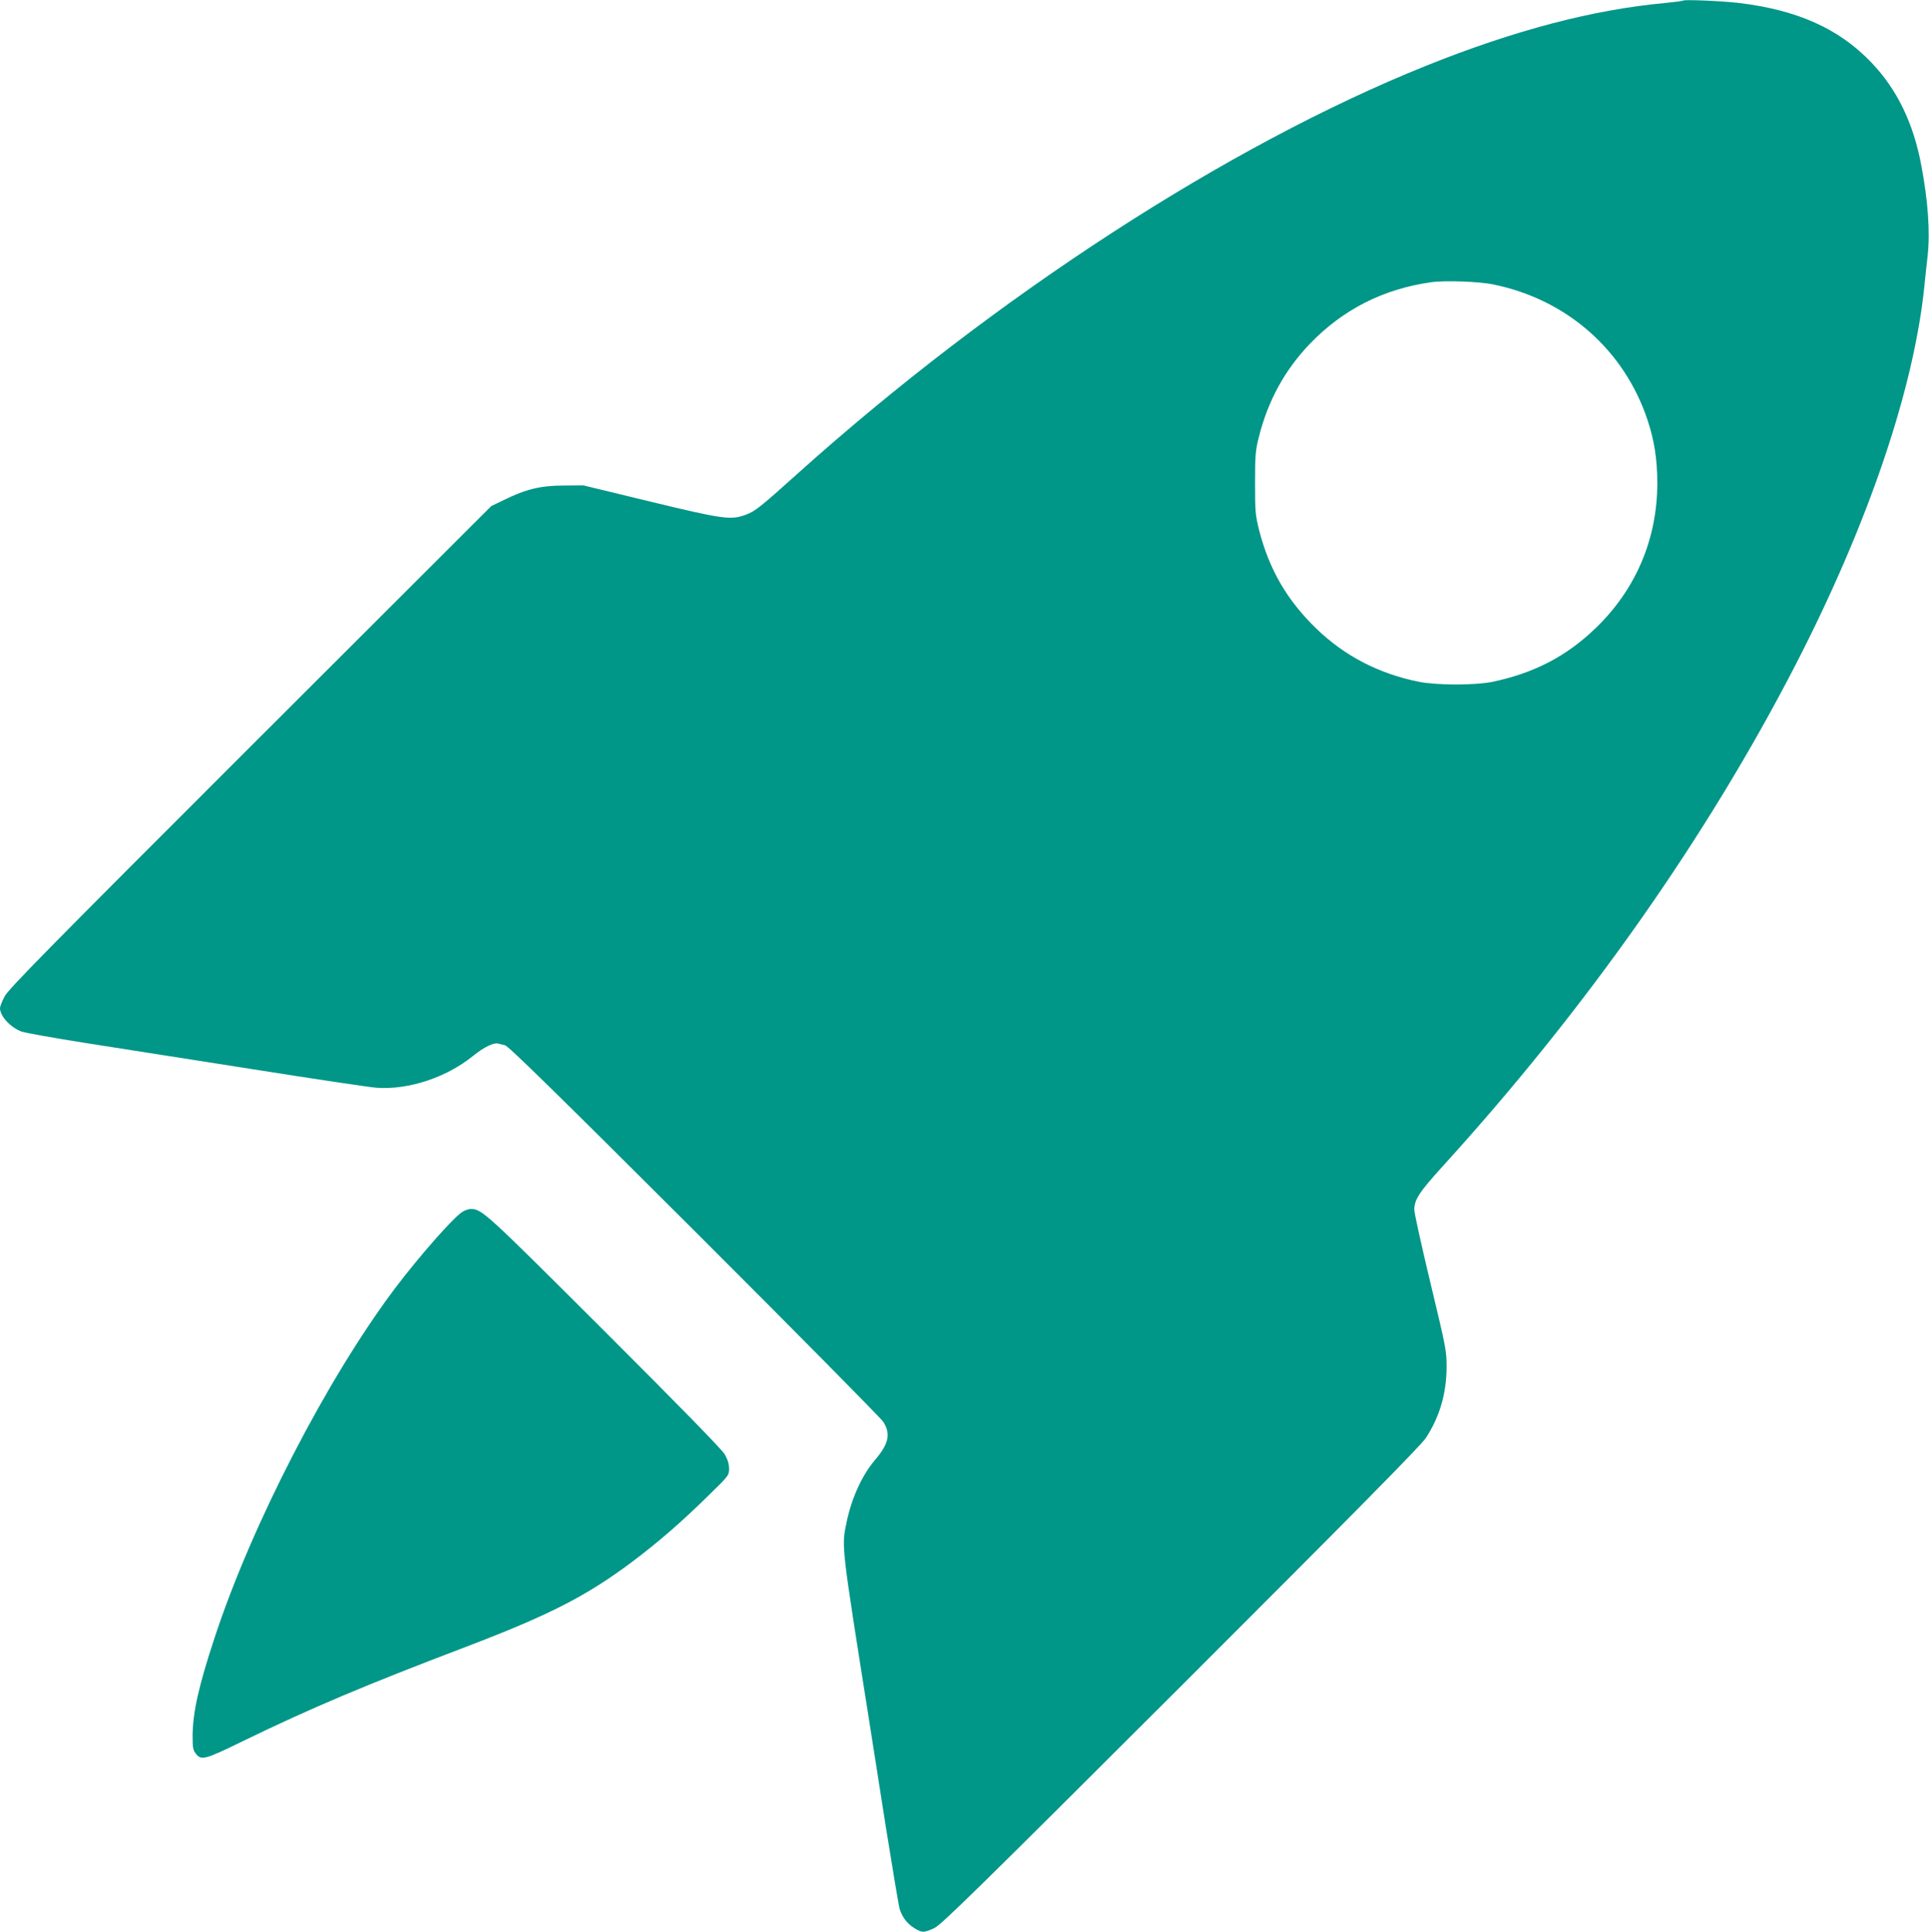
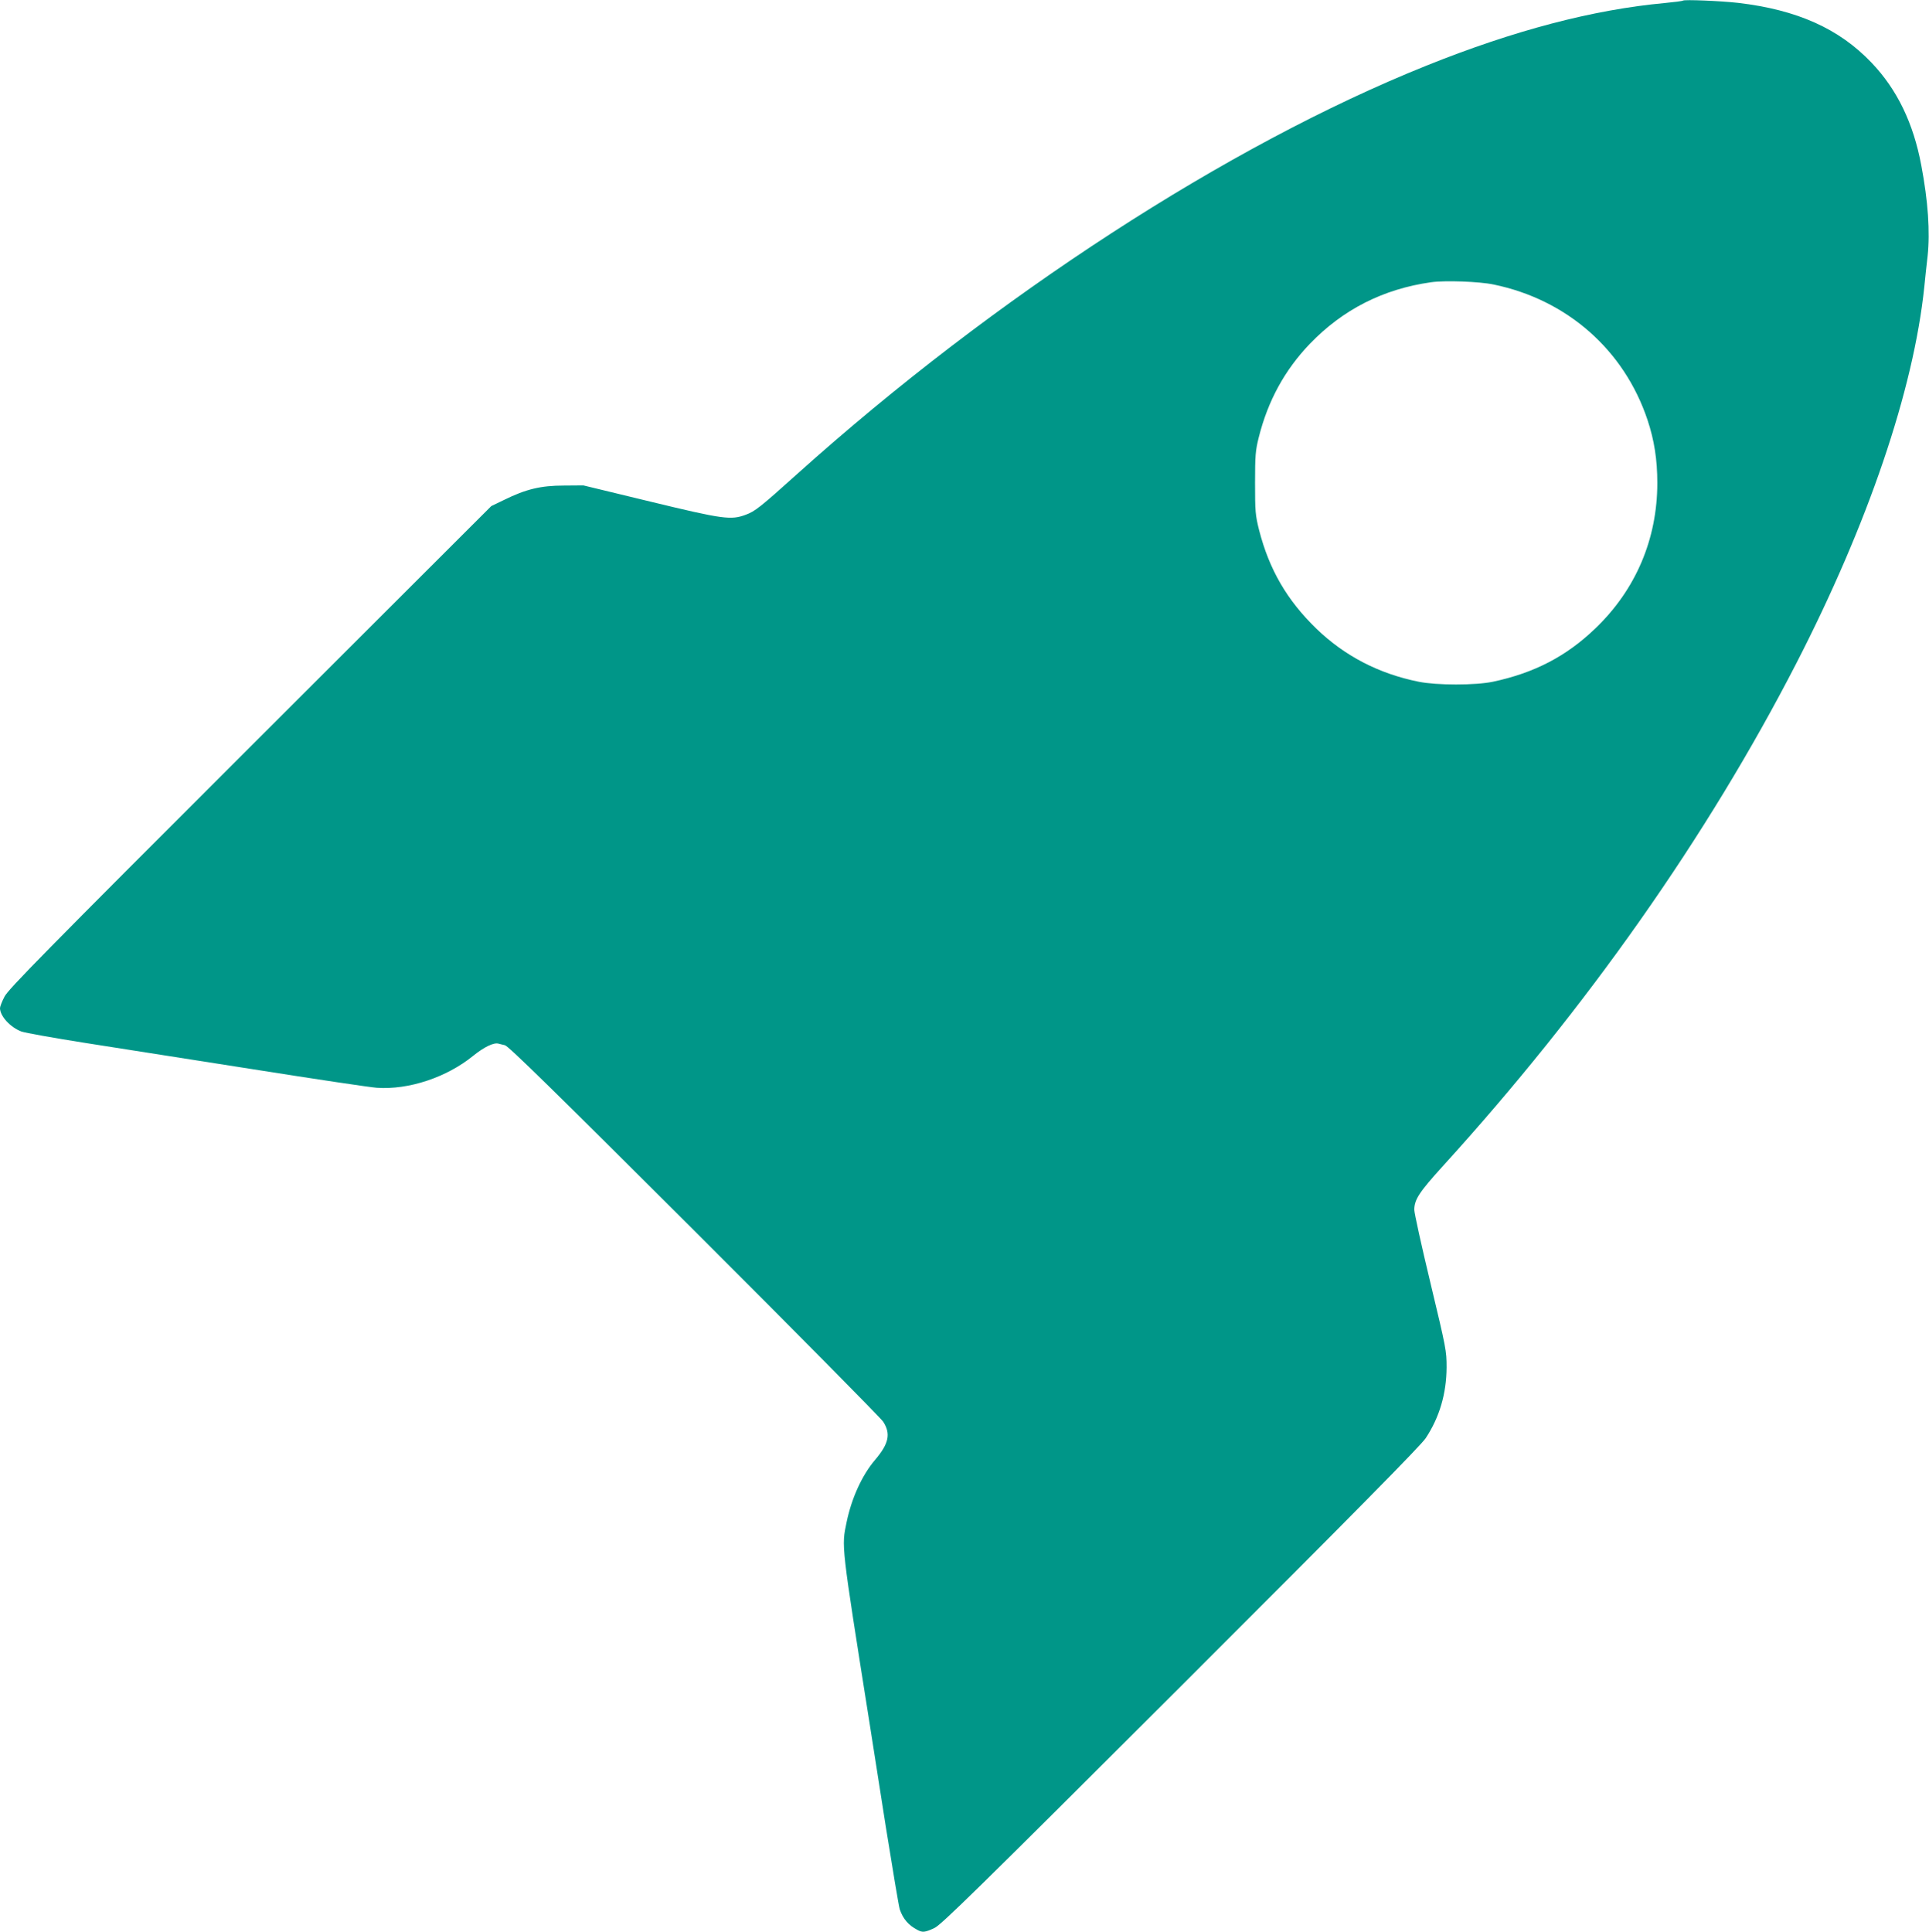
<svg xmlns="http://www.w3.org/2000/svg" version="1.0" width="1278pt" height="1280pt" viewBox="0 0 1278 1280" preserveAspectRatio="xMidYMid meet">
  <g transform="translate(0,1280) scale(0.1,-0.1)" fill="#009688" stroke="none">
    <path d="M11150 12796 c-3 -3 -57 -10 -120 -16 -476 -44 -998 -181 -1580 -415 -1315 -528 -2859 -1530 -4168 -2705 -248 -223 -279 -247 -340 -270 -99 -37 -148 -31 -635 87 l-442 107 -130 -1 c-152 0 -251 -24 -395 -95 l-85 -41 -1598 -1596 c-1363 -1362 -1602 -1605 -1627 -1654 -17 -32 -30 -67 -30 -76 0 -53 68 -127 141 -155 24 -9 215 -43 424 -76 209 -33 711 -112 1115 -175 404 -64 772 -119 816 -122 212 -15 463 69 638 211 73 59 138 91 170 81 6 -2 25 -6 41 -10 23 -5 326 -302 1254 -1228 673 -672 1236 -1242 1252 -1266 52 -80 38 -146 -53 -253 -87 -102 -156 -254 -189 -413 -34 -164 -38 -132 151 -1325 16 -102 65 -415 109 -695 45 -281 86 -526 92 -545 22 -64 58 -106 118 -137 33 -18 50 -16 112 13 46 22 284 255 1633 1602 1153 1152 1590 1595 1622 1644 91 138 137 294 138 468 0 112 -3 125 -107 560 -59 245 -107 463 -107 485 1 68 32 116 191 291 950 1045 1750 2182 2340 3329 475 924 777 1811 848 2495 5 52 15 145 22 205 17 157 3 362 -42 599 -52 279 -160 503 -329 680 -215 226 -493 351 -885 397 -115 13 -357 23 -365 15z m-1255 -1881 c486 -100 865 -433 1020 -897 45 -135 65 -264 65 -418 0 -372 -143 -707 -410 -963 -193 -186 -406 -296 -680 -354 -115 -24 -371 -24 -490 0 -264 53 -490 170 -678 351 -195 189 -313 392 -380 653 -25 100 -27 123 -27 313 0 182 3 216 24 300 61 245 173 449 340 623 219 227 485 362 802 407 91 13 320 5 414 -15z" />
-     <path d="M3065 4772 c-60 -37 -288 -296 -448 -508 -451 -600 -949 -1565 -1195 -2314 -105 -318 -144 -491 -146 -647 0 -79 2 -96 20 -120 37 -49 57 -44 313 81 453 220 808 370 1481 626 550 210 794 335 1095 560 172 129 328 264 502 435 143 139 143 140 143 185 0 31 -9 60 -29 95 -20 33 -287 307 -798 817 -786 785 -810 807 -883 808 -14 0 -38 -8 -55 -18z" />
  </g>
</svg>